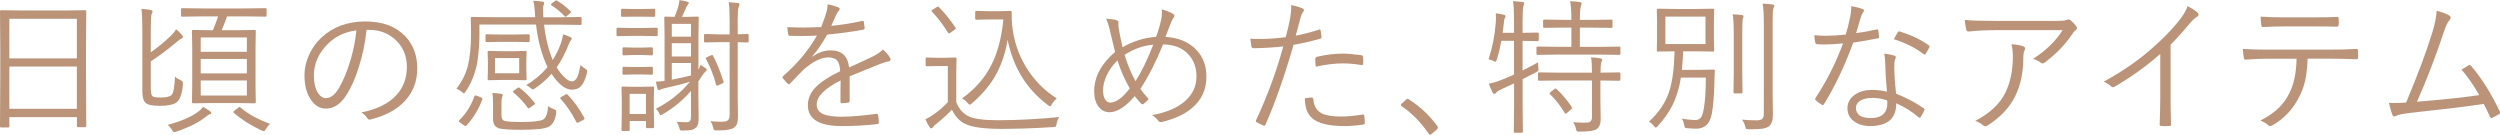
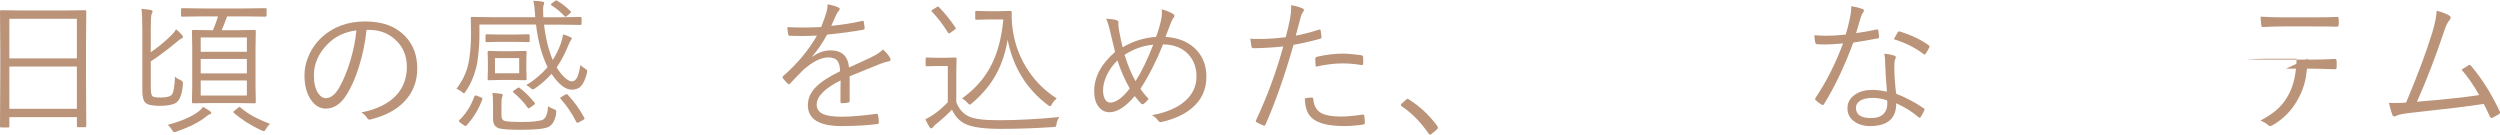
<svg xmlns="http://www.w3.org/2000/svg" id="Layer_2" data-name="Layer 2" viewBox="0 0 462.49 24.92">
  <g id="img">
    <g>
      <path d="M15.95,23.32c0,.14-.07.21-.21.21h-1.3c-.14,0-.21-.07-.21-.21v-1.65H1.73v1.7c0,.14-.06.21-.18.21H.21c-.14,0-.21-.07-.21-.21l.05-9.25v-5.21l-.05-6.8c0-.15.07-.22.21-.22l3.76.05h8.02l3.76-.05c.14,0,.21.07.21.22l-.05,6.12v5.89l.05,9.2ZM14.22,10.8V3.48H1.73v7.32h12.5ZM14.22,20.13v-7.82H1.73v7.82h12.5Z" fill="#ba9378" />
      <path d="M33.84,15.53c-.12,1.81-.54,2.97-1.27,3.48-.59.38-1.6.57-3.02.57-1.31,0-2.18-.18-2.6-.54-.41-.36-.62-1.1-.62-2.21V5.59c0-1.79-.05-3.11-.16-3.94.64.03,1.2.09,1.67.18.26.07.38.16.38.28,0,.13-.06.29-.17.49-.11.19-.16,1.2-.16,3.02v4.05c1.35-.94,2.55-1.92,3.59-2.94.52-.48.88-.92,1.08-1.32.39.29.76.65,1.12,1.08.11.12.16.25.16.37,0,.11-.1.21-.29.28-.17.06-.62.4-1.36,1.03-1.37,1.14-2.8,2.2-4.3,3.18v4.76c0,.91.1,1.47.29,1.67.18.18.7.26,1.54.26.96,0,1.61-.14,1.95-.41.4-.32.64-1.47.7-3.45.27.26.62.47,1.05.66.27.11.41.26.41.47,0,.04,0,.11-.01.22ZM39.09,20.92c0,.1-.09.17-.28.21-.18.05-.39.19-.65.41-1.28,1.05-3.13,1.99-5.54,2.81-.16.05-.28.08-.37.08-.15,0-.29-.13-.41-.38-.24-.37-.5-.69-.8-.96,2.66-.71,4.62-1.59,5.88-2.62.26-.23.48-.46.65-.7.47.26.9.53,1.28.8.16.14.24.26.24.36ZM49.32,2.87c0,.14-.07.21-.22.21l-3.74-.05h-3.35c-.32.89-.65,1.74-1,2.56h2.78l3.32-.05c.14,0,.21.07.21.21l-.05,3.16v6.83l.05,3.16c0,.14-.07.21-.21.21l-3.32-.05h-4.75l-3.29.05c-.16,0-.24-.07-.24-.21l.05-3.16v-6.83l-.05-3.16c0-.14.08-.21.24-.21l3.29.05h.36c.43-1.05.74-1.9.94-2.56h-2.94l-3.69.05c-.15,0-.22-.07-.22-.21v-1.15c0-.14.07-.21.22-.21l3.69.05h7.96l3.74-.05c.15,0,.22.07.22.21v1.15ZM45.67,9.58v-2.65h-8.54v2.65h8.54ZM45.67,13.58v-2.68h-8.54v2.68h8.54ZM45.67,17.67v-2.79h-8.54v2.79h8.54ZM49.96,22.9c-.27.24-.51.54-.72.91-.16.29-.3.44-.44.44-.08,0-.22-.04-.44-.13-1.99-.93-3.69-2.01-5.09-3.24-.07-.05-.11-.1-.11-.15,0-.06.09-.16.26-.29l.62-.49c.13-.11.23-.16.29-.16.04,0,.1.04.17.11,1.3,1.14,3.12,2.14,5.45,3.01Z" fill="#ba9378" />
      <path d="M67.81,5.51c-.25,2.43-.74,4.75-1.45,6.97-.61,1.92-1.31,3.53-2.11,4.83-1.09,1.85-2.41,2.78-3.97,2.78-1.15,0-2.11-.6-2.88-1.81-.71-1.13-1.07-2.58-1.07-4.32,0-1.34.31-2.67.92-3.97.55-1.16,1.29-2.17,2.21-3.03,2.14-1.99,4.83-2.99,8.09-2.99s5.66.91,7.41,2.73c1.49,1.55,2.23,3.54,2.23,5.97s-.8,4.46-2.39,6.12c-1.47,1.53-3.53,2.63-6.2,3.3-.1.03-.18.04-.24.04-.18,0-.34-.11-.46-.33-.24-.39-.59-.72-1.05-1,2.89-.57,5.06-1.64,6.5-3.22,1.28-1.41,1.92-3.15,1.92-5.23s-.76-3.84-2.29-5.15c-1.3-1.12-2.86-1.67-4.68-1.67h-.51ZM65.93,5.62c-2.13.27-3.88,1.1-5.26,2.48-1.73,1.71-2.6,3.65-2.6,5.84,0,1.44.27,2.56.82,3.35.4.58.86.87,1.37.87.92,0,1.76-.66,2.51-1.98.8-1.4,1.49-3.09,2.08-5.08.56-1.91.92-3.74,1.08-5.48Z" fill="#ba9378" />
      <path d="M108.6,13.47c-.31,1.2-.69,2.03-1.15,2.49-.4.42-.96.63-1.66.63-1.2,0-2.45-.98-3.76-2.94-.86.98-1.87,1.88-3.02,2.68-.23.14-.37.21-.44.21-.11,0-.25-.09-.43-.26-.19-.2-.45-.38-.78-.54,1.49-.89,2.8-1.99,3.94-3.32-1.06-2.17-1.78-4.8-2.14-7.88h-10.47v2.4c0,.73-.06,1.69-.18,2.89-.11,1.11-.23,1.93-.36,2.47-.47,1.86-1.15,3.41-2.03,4.64-.13.22-.23.33-.3.33-.06,0-.19-.09-.4-.28-.33-.27-.65-.46-.98-.57,1.03-1.34,1.73-2.76,2.11-4.23.4-1.62.59-3.63.59-6.02l-.05-2.83c0-.14.07-.21.21-.21l3.81.05h7.91l-.08-1.08c-.06-.83-.15-1.49-.28-1.96.62.03,1.18.08,1.7.16.2.03.3.11.3.24s-.04.29-.11.46c-.05.12-.08.34-.08.65,0,.16,0,.32.01.49,0,.47.01.82.04,1.05h3.1l3.76-.05c.14,0,.21.07.21.21v1.05c0,.14-.07.21-.21.21l-3.76-.05h-2.97c.26,2.4.8,4.58,1.6,6.54.63-.98,1.14-2.03,1.53-3.14.17-.43.29-.96.38-1.6.47.12.92.29,1.34.49.19.08.28.17.28.28,0,.07-.06.18-.18.34-.09.1-.22.34-.38.73-.7,1.72-1.45,3.15-2.24,4.27.5.82,1.03,1.47,1.58,1.95.47.42.88.63,1.2.63.47,0,.83-.29,1.08-.87.16-.38.35-1.1.57-2.18.19.25.46.47.8.67.28.17.42.32.42.45,0,.08-.02.2-.07.37ZM89.23,18.39c-.65,1.77-1.62,3.37-2.91,4.8-.09.09-.15.13-.19.13-.04,0-.14-.04-.3-.13l-.67-.49c-.19-.14-.28-.24-.28-.3,0-.04.03-.09.09-.16,1.24-1.21,2.17-2.68,2.78-4.39.04-.13.11-.2.2-.2.07,0,.18.03.32.08l.7.28c.19.09.29.17.29.25,0,.04,0,.08-.03.13ZM97.99,7.58c0,.14-.07.21-.21.21l-2.52-.05h-2.73l-2.53.05c-.12,0-.18-.07-.18-.21v-1c0-.16.06-.24.18-.24l2.53.05h2.73l2.52-.05c.14,0,.21.08.21.24v1ZM97.42,14.63c0,.14-.07.21-.21.21l-2.29-.05h-2.21l-2.29.05c-.14,0-.21-.07-.21-.21l.05-1.7v-1.6l-.05-1.7c0-.14.07-.21.21-.21l2.29.05h2.21l2.29-.05c.14,0,.21.07.21.21l-.05,1.7v1.6l.05,1.7ZM102.9,20.9c-.2,1.38-.7,2.25-1.49,2.6-.74.34-2.41.51-5.02.51-1.98,0-3.3-.08-3.97-.24-.81-.22-1.21-.81-1.21-1.77v-2.62c0-1.04-.04-1.77-.11-2.19.66.04,1.2.09,1.62.17.19.03.29.11.29.24,0,.06-.04.18-.11.36-.09.21-.13.61-.13,1.19v2.19c0,.61.22.96.67,1.05.61.12,1.58.18,2.91.18,2.14,0,3.51-.15,4.1-.44.54-.29.86-1.12.95-2.48.29.21.64.39,1.05.54.31.11.46.24.46.41,0,.06,0,.16-.03.29ZM96.05,13.55v-2.81h-4.48v2.81h4.48ZM98.93,19.04c.04.06.05.11.05.13,0,.06-.08.15-.25.26l-.62.44c-.16.12-.27.18-.33.18s-.12-.05-.18-.15c-.66-.94-1.53-1.87-2.61-2.79-.07-.05-.11-.1-.11-.15,0-.06.08-.15.24-.25l.54-.38c.14-.1.24-.15.29-.15.06,0,.14.04.22.12.95.71,1.87,1.62,2.75,2.73ZM105.54,2.08c.07.06.11.11.11.15,0,.05-.07.14-.21.25l-.49.41c-.16.15-.27.22-.33.22-.05,0-.11-.04-.17-.12-.75-.79-1.55-1.45-2.41-1.99-.08-.06-.12-.11-.12-.16,0-.06.07-.15.2-.25l.57-.41c.1-.07.17-.11.22-.11.04,0,.1.03.16.08.77.42,1.6,1.06,2.48,1.92ZM108.08,21.77c.04.06.05.12.05.17,0,.09-.08.17-.24.25l-.79.41c-.14.08-.24.12-.3.12s-.12-.05-.18-.15c-.84-1.65-1.81-3.08-2.91-4.3-.05-.06-.08-.11-.08-.15,0-.04.09-.12.28-.22l.65-.38c.12-.07.21-.11.26-.11s.13.04.22.13c1.17,1.23,2.18,2.64,3.04,4.22Z" fill="#ba9378" />
-       <path d="M121.67,6.47c0,.15-.08.22-.22.22l-2.53-.05h-2.14l-2.52.05c-.14,0-.21-.07-.21-.22v-1.16c0-.12.07-.18.21-.18l2.52.05h2.14l2.53-.05c.15,0,.22.06.22.18v1.16ZM121.21,2.91c0,.13-.08.2-.22.2l-2.16-.03h-1.58l-2.16.03c-.13,0-.2-.07-.2-.2v-1.08c0-.14.07-.21.2-.21l2.16.05h1.58l2.16-.05c.15,0,.22.07.22.21v1.08ZM120.99,23.49c0,.14-.08.21-.22.21h-1.05c-.14,0-.21-.07-.21-.21v-1.11h-3.02v1.67c0,.12-.07.18-.21.18h-1.05c-.17,0-.25-.06-.25-.18l.05-3.86v-1.65l-.05-2.32c0-.14.08-.21.25-.21l2.12.05h1.28l2.16-.05c.14,0,.21.07.21.21l-.05,1.86v1.74l.05,3.67ZM120.78,10.02c0,.15-.08.22-.24.22l-1.95-.07h-1.27l-1.95.07c-.14,0-.21-.07-.21-.22v-1.05c0-.14.07-.21.21-.21l1.95.05h1.27l1.95-.05c.16,0,.24.07.24.21v1.05ZM120.78,13.61c0,.14-.08.21-.24.21l-1.95-.05h-1.27l-1.95.05c-.14,0-.21-.07-.21-.21v-1.05c0-.14.07-.21.21-.21l1.95.05h1.27l1.95-.05c.16,0,.24.07.24.21v1.05ZM119.5,21.09v-3.73h-3.02v3.73h3.02ZM130.74,12.95c0,.1-.07.19-.21.28-.13.09-.32.3-.55.65l-.78,1.16v2.86l.05,3.98c0,.79-.13,1.32-.38,1.6-.26.29-.56.47-.9.55-.32.08-.9.12-1.71.12-.25,0-.4-.03-.45-.08-.04-.04-.08-.2-.14-.46-.1-.38-.26-.74-.49-1.08.74.05,1.34.08,1.81.08.36,0,.59-.09.7-.28.1-.16.14-.44.14-.86v-4.65c-1.49,1.72-3.23,3.16-5.22,4.31-.16.11-.28.16-.37.16-.11,0-.2-.1-.28-.3-.15-.37-.36-.65-.62-.86,2.53-1.31,4.63-2.98,6.3-5.01-1.26.39-2.69.76-4.3,1.11-.62.14-.98.24-1.08.3-.22.11-.34.16-.36.16-.13,0-.22-.09-.26-.26-.11-.36-.21-.8-.3-1.33.47,0,1-.04,1.6-.13V6.45l-.05-3.2c0-.12.07-.18.21-.18l1.7.05c.24-.58.45-1.19.65-1.82.12-.39.2-.82.25-1.29.54.08,1.02.18,1.44.3.19.06.29.15.29.26,0,.05-.08.18-.24.38-.12.14-.22.33-.3.57-.23.55-.47,1.08-.72,1.6h.8l2.08-.05c.14,0,.21.06.21.18l-.05,3.59v6.06c.18-.36.3-.65.36-.88.34.17.69.38,1.03.65.11.08.16.18.16.29ZM127.83,6.78v-2.37h-3.55v2.37h3.55ZM127.83,10.44v-2.45h-3.55v2.45h3.55ZM127.83,13.95v-2.29h-3.55v3.08c1.41-.27,2.59-.54,3.55-.79ZM138.5,7.65c0,.14-.08.21-.22.21-.02,0-.1,0-.24-.01-.47,0-1-.02-1.57-.04v9.61l.05,4.05c0,.65-.06,1.13-.18,1.45-.11.26-.29.49-.54.69-.48.34-1.39.51-2.73.51h-.46c-.29,0-.46-.03-.51-.08-.06-.05-.11-.2-.16-.44-.11-.43-.27-.83-.49-1.19.55.07,1.22.11,1.99.11.64,0,1.06-.1,1.25-.29.19-.18.29-.54.29-1.08V7.8h-1.96l-2.57.05c-.14,0-.21-.07-.21-.21v-1.13c0-.15.07-.22.21-.22l2.57.07h1.96v-2.65c0-1.56-.06-2.66-.18-3.3.42.02.98.06,1.67.13.22.04.33.12.33.25,0,.11-.05.29-.16.54-.11.21-.17.98-.17,2.32v2.7l1.81-.07c.15,0,.22.07.22.22v1.13ZM133.84,15.04c.03.08.04.13.04.15,0,.08-.09.16-.28.25l-.65.3c-.17.08-.27.12-.32.12-.06,0-.11-.06-.15-.18-.47-1.75-1.09-3.34-1.87-4.77-.03-.06-.04-.11-.04-.13,0-.08.1-.16.29-.24l.62-.28c.16-.06.25-.09.26-.09.04,0,.09.04.15.12.71,1.33,1.36,2.91,1.94,4.76Z" fill="#ba9378" />
      <path d="M153.11.8c.8.14,1.47.34,2.02.59.14.07.21.17.21.3,0,.11-.05.2-.16.29-.16.17-.32.42-.49.76-.2.43-.5,1.11-.91,2.04,1.99-.19,3.88-.49,5.7-.9.09-.02.15-.03.18-.03.06,0,.11.05.14.15.11.73.16,1.13.16,1.19,0,.18-.12.29-.36.33-2,.35-4.2.65-6.58.88-.91,1.62-1.82,2.96-2.76,4.02l.03.07c1.08-.78,2.21-1.17,3.38-1.17,2.05,0,3.18,1.05,3.4,3.16,1.67-.75,3.07-1.39,4.21-1.94.87-.42,1.56-.88,2.06-1.38.63.55,1.07,1.08,1.32,1.57.06.11.09.21.09.29,0,.18-.12.29-.36.33-.44.07-.94.22-1.49.44-.65.27-1.67.69-3.07,1.24-1.11.44-1.99.8-2.65,1.08v4.54c0,.19-.1.3-.29.33-.36.07-.75.11-1.17.11-.16,0-.24-.11-.24-.33,0-1.67,0-2.97.03-3.89-2.95,1.48-4.43,2.97-4.43,4.48,0,.84.43,1.43,1.29,1.79.74.3,1.85.45,3.32.45,1.65,0,3.8-.18,6.43-.53.04,0,.06-.01.08-.01.11,0,.18.07.22.2.11.54.16.98.16,1.32,0,.21-.07.33-.21.37-1.99.25-4.21.38-6.68.38-4.16,0-6.24-1.29-6.24-3.86,0-1.25.5-2.37,1.5-3.38.93-.94,2.42-1.91,4.47-2.91-.03-.98-.24-1.67-.63-2.06-.35-.33-.9-.5-1.63-.49-1.29.03-2.77.76-4.43,2.19-.54.51-1.39,1.39-2.57,2.64-.08.1-.15.15-.22.15-.05,0-.11-.03-.17-.09-.35-.32-.67-.67-.95-1.05-.04-.09-.07-.15-.07-.18,0-.05.04-.12.12-.2,2.63-2.29,4.72-4.79,6.26-7.5-.93.05-1.91.08-2.93.08-.65,0-1.35-.01-2.1-.04-.17,0-.26-.09-.29-.26-.09-.49-.14-.94-.16-1.34.94.04,1.9.07,2.87.07,1.12,0,2.25-.03,3.39-.09.49-1.24.81-2.14.96-2.7.15-.5.22-.93.22-1.28v-.18Z" fill="#ba9378" />
      <path d="M195.97,21.65c-.26.37-.43.8-.51,1.28-.04.27-.1.44-.16.49-.05.04-.21.07-.46.09-3.51.22-6.7.33-9.58.33-3.19,0-5.41-.3-6.64-.9-1.07-.48-1.91-1.37-2.52-2.66-.81.87-1.78,1.75-2.91,2.65-.3.25-.49.44-.57.57-.11.16-.21.24-.32.24-.13,0-.24-.07-.33-.21-.3-.49-.56-.98-.78-1.46.6-.3,1.15-.62,1.65-.98.82-.57,1.65-1.3,2.5-2.18v-6.7h-2l-1.89.05c-.14,0-.21-.07-.21-.22v-1.19c0-.14.07-.21.21-.21l1.89.05h1.46l1.95-.05c.14,0,.21.07.21.21l-.05,2.54v5.51c.49,1.27,1.27,2.14,2.32,2.64.99.47,2.79.7,5.4.7,3.65,0,7.43-.2,11.34-.59ZM176.75,5.1c.04.07.07.12.07.16,0,.05-.07.13-.2.22l-.71.51c-.18.13-.29.2-.36.2-.05,0-.11-.05-.18-.16-.92-1.49-1.91-2.78-2.95-3.85-.07-.07-.11-.12-.11-.16,0-.06.07-.14.2-.22l.74-.46c.15-.09.25-.13.29-.13.04,0,.08.03.13.08,1.05,1.05,2.08,2.32,3.09,3.81ZM195.48,18.19c-.39.36-.68.72-.88,1.08-.13.26-.25.38-.36.38-.05,0-.18-.07-.38-.21-3.96-2.97-6.44-7-7.45-12.08-.46,2.74-1.32,5.13-2.58,7.16-1.02,1.64-2.38,3.19-4.09,4.64-.17.14-.28.21-.34.21s-.2-.11-.41-.33c-.32-.38-.67-.65-1.03-.83,2.43-1.73,4.27-3.83,5.5-6.3,1.13-2.28,1.85-5.04,2.15-8.31h-2.81l-2.14.05c-.17,0-.25-.07-.25-.21v-1.21c0-.14.08-.21.25-.21l2.14.05h1.83l2.29-.05c.16,0,.24.08.24.24v.79c0,.94.08,1.84.22,2.69.43,2.72,1.4,5.19,2.91,7.41,1.37,2.04,3.1,3.72,5.18,5.04Z" fill="#ba9378" />
      <path d="M213.87,6.8c.38-.98.69-2.01.92-3.07.11-.52.17-.98.17-1.38,0-.2-.01-.41-.04-.62.7.17,1.4.44,2.08.82.18.11.26.23.26.38,0,.11-.05.24-.16.37-.19.22-.37.57-.54,1.05-.04.11-.19.49-.44,1.13-.18.47-.35.92-.51,1.34,2.49.16,4.42.99,5.79,2.49,1.19,1.3,1.78,2.93,1.78,4.88,0,2.4-.91,4.35-2.73,5.85-1.37,1.14-3.21,1.98-5.51,2.52-.09.02-.17.03-.24.03-.17,0-.32-.1-.46-.3-.29-.4-.67-.73-1.13-.99,2.7-.48,4.77-1.38,6.22-2.69,1.34-1.22,2.02-2.71,2.02-4.47,0-1.64-.5-3.01-1.52-4.1-1.1-1.19-2.65-1.8-4.67-1.83-1.22,3.06-2.62,5.8-4.19,8.23.33.5.84,1.12,1.52,1.86-.32.4-.62.71-.9.91-.07.05-.14.08-.22.08-.1,0-.19-.05-.29-.15-.44-.47-.83-.93-1.16-1.37-1.7,2-3.25,2.99-4.67,2.99-.83,0-1.51-.35-2.04-1.05-.53-.7-.79-1.65-.79-2.83,0-2.63,1.29-5.05,3.86-7.26-.21-.82-.5-2.03-.87-3.64-.25-1.11-.5-1.95-.78-2.52.81.04,1.46.13,1.95.28.22.07.33.21.33.42,0,.04,0,.08-.01.15,0,.06-.01.13-.01.2,0,.2.04.56.12,1.07.22,1.2.44,2.25.67,3.16,1.97-1.14,4.03-1.78,6.18-1.92ZM206.73,11.18c-.88.84-1.56,1.79-2.04,2.86-.42.93-.63,1.83-.63,2.7,0,.73.15,1.31.43,1.73.25.34.54.51.88.51,1.07,0,2.28-.87,3.63-2.62-.93-1.62-1.69-3.34-2.27-5.18ZM208.04,10.15c.61,1.95,1.28,3.57,2.03,4.86,1.07-1.65,2.17-3.9,3.28-6.75-1.89.18-3.66.8-5.31,1.89Z" fill="#ba9378" />
      <path d="M239.71,6.59c1.21-.21,2.65-.58,4.3-1.11.04-.02.09-.03.13-.03.11,0,.17.07.18.21.06.34.11.71.15,1.11v.11c0,.16-.09.26-.28.3-1.82.5-3.45.87-4.89,1.11-1.64,5.71-3.37,10.63-5.18,14.75-.06.14-.14.21-.22.21-.04,0-.11-.02-.18-.05-.36-.13-.78-.33-1.27-.59-.09-.05-.13-.13-.13-.22,0-.04,0-.07.03-.12,2.07-4.41,3.76-8.97,5.05-13.68-1.74.19-3.56.3-5.46.33-.25,0-.39-.09-.43-.28-.09-.62-.16-1.12-.21-1.48.34.04.91.05,1.7.05,1.5,0,3.12-.11,4.86-.33.33-1.23.59-2.36.79-3.4.15-.84.22-1.55.22-2.12,0-.15,0-.29-.03-.41.82.14,1.54.35,2.17.62.14.05.21.15.21.29,0,.12-.07.27-.21.44-.18.23-.32.58-.43,1.05-.11.39-.27.97-.47,1.75-.17.67-.3,1.16-.4,1.49ZM241.38,18.19c.51-.1.93-.15,1.27-.15.18,0,.28.09.3.26.1,1.27.6,2.15,1.52,2.64.77.41,1.97.62,3.59.62,1.07,0,2.4-.12,3.99-.36.07,0,.12-.01.14-.01.11,0,.17.07.19.2.07.44.11.87.11,1.31,0,.21-.1.33-.3.34-1.11.18-2.29.28-3.53.28-2.87,0-4.86-.5-5.95-1.49-.85-.73-1.29-1.94-1.32-3.64ZM243.41,12.34c-.06-.47-.09-.94-.09-1.44,0-.21.12-.35.36-.41,1.69-.38,3.26-.57,4.72-.57.82,0,1.93.09,3.35.28.25.04.38.13.41.29.03.25.04.53.04.84,0,.13,0,.25-.01.34-.02.25-.09.37-.22.37-.04,0-.08,0-.12-.01-1.22-.2-2.38-.3-3.47-.3-1.48,0-3.13.2-4.96.61Z" fill="#ba9378" />
      <path d="M260.4,18.27c.06,0,.16.05.3.16,1.97,1.25,3.7,2.87,5.18,4.86.09.14.13.25.13.33,0,.11-.06.22-.18.32l-.98.82c-.13.11-.22.16-.26.16-.11,0-.22-.07-.3-.21-1.47-2.12-3.12-3.8-4.97-5.05-.12-.08-.18-.14-.18-.18,0-.07.04-.16.13-.28l.84-.75c.11-.11.2-.17.29-.17Z" fill="#ba9378" />
-       <path d="M284.67,7.4c0,.14-.08.21-.24.21l-2.6-.05h-.16v5.48c1.03-.51,1.99-1.02,2.89-1.52,0,.14-.01.29-.01.44,0,.22.01.43.04.62.02.15.03.26.03.32,0,.16-.15.32-.46.47-1.38.71-2.21,1.13-2.48,1.27v4.92l.05,4.77c0,.15-.08.22-.24.22h-1.23c-.14,0-.21-.07-.21-.22l.05-4.75v-4.17l-2.37,1.11c-.47.22-.76.41-.9.57-.14.18-.26.28-.37.28h-.04c-.12,0-.22-.1-.32-.3-.25-.49-.47-1.02-.67-1.57.79-.17,1.58-.41,2.37-.73,1.23-.51,2-.83,2.29-.98v-6.24h-2.35c-.25,1.36-.52,2.5-.82,3.43-.11.29-.19.44-.26.44-.09,0-.22-.05-.41-.16-.29-.15-.58-.24-.88-.28.73-2.21,1.18-4.46,1.34-6.75.03-.4.04-.73.04-1.02s-.01-.53-.04-.74c.42.03.91.11,1.45.25.24.05.36.15.36.29,0,.07-.04.18-.13.33-.09.17-.14.4-.16.7-.02.09-.06.44-.12,1.05-.04.39-.09.71-.13.98h2.11v-2.16c0-1.65-.06-2.89-.18-3.7.4.02.98.07,1.73.15.22.03.33.11.33.26,0,.06-.04.22-.13.46-.11.32-.17,1.24-.17,2.78v2.21h.16l2.6-.05c.16,0,.24.07.24.21v1.16ZM299.77,9.94c0,.14-.07.21-.21.21l-3.73-.05h-7.65l-3.72.05c-.15,0-.22-.07-.22-.21v-1.15c0-.12.07-.18.22-.18l3.72.05h2.52v-3.56h-1.59l-3.4.05c-.16,0-.24-.07-.24-.21v-1.11c0-.14.08-.21.24-.21l3.4.05h1.59c0-1.59-.08-2.74-.24-3.45.66.02,1.25.07,1.78.16.24.04.36.11.36.24,0,.09-.04.25-.13.49-.13.38-.2,1.23-.2,2.57h2.37l3.45-.05c.15,0,.22.07.22.21v1.11c0,.14-.08.21-.22.21l-3.45-.05h-2.37v3.56h3.56l3.73-.05c.14,0,.21.06.21.18v1.15ZM299.75,14.73c0,.14-.08.21-.22.21l-3.46-.05v3.72l.05,3.45c0,.86-.25,1.47-.75,1.83-.44.31-1.49.46-3.16.46-.27,0-.44-.03-.5-.08-.05-.05-.11-.21-.17-.46-.12-.52-.3-.92-.54-1.21.62.06,1.28.09,1.98.09.22,0,.44,0,.66-.01.58-.03.87-.36.87-1.02v-6.78h-6.08l-3.69.05c-.15,0-.22-.07-.22-.21v-1.12c0-.14.08-.21.22-.21l3.69.05h6.08c0-1.39-.06-2.33-.18-2.83.66.03,1.24.09,1.73.18.24.06.36.15.36.25,0,.04-.06.19-.17.46-.11.21-.16.84-.16,1.89v.05l3.46-.05c.15,0,.22.07.22.21v1.12ZM290.8,19.84c.04.06.07.11.07.13,0,.04-.07.12-.22.25l-.7.62c-.16.13-.27.2-.33.2-.05,0-.11-.05-.16-.15-.79-1.34-1.7-2.5-2.73-3.48-.06-.07-.09-.12-.09-.15,0-.04.08-.13.25-.26l.63-.49c.11-.09.2-.13.26-.13.04,0,.09.03.16.08.92.83,1.88,1.95,2.86,3.38Z" fill="#ba9378" />
-       <path d="M317.23,13.13c-.05,1.07-.08,1.91-.08,2.5-.06,2.16-.21,3.94-.46,5.34-.33,1.89-1.29,2.83-2.86,2.83-.63,0-1.18-.03-1.65-.08-.27-.03-.43-.07-.47-.12-.05-.05-.1-.21-.15-.47-.05-.43-.2-.83-.43-1.19.98.18,1.84.26,2.56.26.5,0,.87-.22,1.11-.67.16-.3.29-.8.41-1.49.24-1.45.36-3.34.36-5.68h-4.61c-.32,1.99-.85,3.71-1.6,5.18-.65,1.28-1.55,2.55-2.7,3.81-.16.18-.28.26-.36.26-.07,0-.18-.11-.34-.33-.2-.26-.5-.51-.9-.78,1.82-1.68,3.06-3.53,3.73-5.56.59-1.79.92-4.28,1-7.45l-3.08.05c-.14,0-.21-.07-.21-.21l.05-2.33v-2.86l-.05-2.32c0-.14.07-.21.21-.21l3.11.05h3.97l3.1-.05c.15,0,.22.07.22.21l-.05,2.32v2.86l.05,2.33c0,.14-.07.21-.22.21l-3.1-.05h-2.41c-.05,1.22-.13,2.36-.24,3.43h3.67l2.16-.05c.18,0,.28.08.28.25ZM315.51,8.15V3.07h-7.42v5.08h7.42ZM322.55,3.03s-.04.16-.13.42c-.07.29-.11,1.23-.11,2.81v7.32l.05,3.49c0,.14-.08.21-.25.21h-1.21c-.14,0-.21-.07-.21-.21l.05-3.49v-7.29c0-1.71-.07-2.93-.2-3.64.49.02,1.06.06,1.7.13.2.03.3.11.3.25ZM328.26,1.08s-.07.22-.2.51c-.09.25-.13,1.03-.13,2.35v13.25l.05,4.07c0,1.05-.26,1.77-.79,2.14-.33.22-.75.36-1.24.42-.47.06-1.29.09-2.45.09-.27,0-.44-.03-.49-.08-.03-.04-.08-.21-.17-.49-.11-.44-.3-.84-.57-1.21.79.09,1.67.13,2.62.13.57,0,.95-.09,1.13-.28.18-.18.28-.51.28-1.02V3.97c0-1.38-.08-2.48-.22-3.3.68.03,1.28.08,1.82.16.24.04.36.12.36.25Z" fill="#ba9378" />
      <path d="M343.36,6.13c1.37-.18,2.62-.41,3.76-.67.06-.02.11-.03.15-.03.11,0,.18.06.2.18.06.34.11.73.14,1.16v.11c0,.12-.08.2-.25.22-1.24.25-2.74.51-4.51.78-1.63,4.39-3.44,8.2-5.43,11.4-.07.11-.15.16-.22.16-.05,0-.12-.03-.21-.08-.45-.27-.81-.54-1.08-.82-.08-.06-.12-.13-.12-.2s.03-.15.09-.25c2.04-3.07,3.73-6.42,5.08-10.06-1.35.13-2.49.2-3.4.2-.54,0-1.01-.02-1.42-.05-.18-.02-.29-.13-.33-.33-.08-.34-.13-.79-.16-1.34.77.07,1.48.11,2.14.11,1.04,0,2.27-.07,3.66-.22.28-.87.55-1.92.8-3.15.15-.71.22-1.32.22-1.82v-.29c.89.15,1.59.33,2.11.54.16.05.24.15.24.3,0,.12-.07.26-.21.4-.11.13-.24.41-.38.84-.3.98-.58,1.95-.86,2.91ZM349.08,16.94c-.18-1.92-.29-3.69-.33-5.29,0-.59-.05-1.16-.16-1.73.78.09,1.39.21,1.83.36.2.05.3.16.3.32,0,.08-.06.24-.17.49-.07.2-.11.62-.11,1.27,0,1.34.11,3,.33,4.97,1.92.76,3.62,1.67,5.1,2.7.12.07.17.14.17.21,0,.04-.02.12-.07.22-.09.24-.3.63-.65,1.19-.06.09-.13.13-.2.13s-.14-.04-.22-.11c-1.09-.97-2.46-1.82-4.11-2.57.03,2.81-1.59,4.22-4.84,4.22-1.21,0-2.21-.31-3.01-.92-.78-.6-1.17-1.39-1.17-2.37,0-1.07.49-1.93,1.46-2.57.84-.55,1.88-.83,3.12-.83.84,0,1.75.11,2.7.32ZM349.11,18.56c-.95-.3-1.83-.45-2.65-.45-1.09,0-1.91.2-2.46.61-.44.33-.66.73-.66,1.23,0,1.26.93,1.89,2.78,1.89,1.11,0,1.92-.29,2.43-.88.4-.46.59-1.04.59-1.74,0-.33,0-.55-.03-.65ZM350.35,7.25c.06-.11.19-.34.4-.71.13-.24.23-.41.3-.53.09-.14.18-.21.26-.21.05,0,.12.01.2.04,2.08.65,3.85,1.5,5.3,2.54.1.08.14.16.14.24,0,.06-.03.15-.09.25-.19.4-.4.76-.62,1.07-.07.1-.14.15-.2.15-.04,0-.1-.03-.18-.08-1.57-1.2-3.41-2.11-5.51-2.76Z" fill="#ba9378" />
-       <path d="M363.46,3.69c1.28.12,3.14.18,5.56.18h11.23c1.02,0,1.69-.05,2.02-.16.18-.07.31-.11.41-.11.11,0,.25.06.41.18.4.35.73.7.99,1.05.1.11.15.23.15.36,0,.17-.09.31-.28.42-.15.09-.35.32-.59.69-1.27,1.92-2.99,3.69-5.15,5.31-.11.08-.22.12-.33.12-.14,0-.26-.05-.37-.15-.36-.29-.83-.52-1.41-.69,2.37-1.51,4.2-3.28,5.48-5.31h-12.34c-1.79,0-3.46.08-5.02.25h-.08c-.2,0-.33-.1-.37-.3-.14-.57-.24-1.19-.3-1.86ZM365.44,22.35c2.72-1.42,4.59-3.19,5.59-5.3.9-1.87,1.34-4.09,1.34-6.64,0-.76-.08-1.51-.25-2.23.91.06,1.63.18,2.14.37.25.1.37.24.37.44,0,.1-.04.22-.11.36-.14.26-.21.69-.21,1.32,0,2.73-.51,5.13-1.54,7.19-1.04,2.07-2.72,3.85-5.06,5.34-.17.1-.32.15-.45.15-.14,0-.26-.05-.37-.15-.36-.33-.84-.61-1.45-.83Z" fill="#ba9378" />
-       <path d="M401.55,8.27v9.82c0,1.53.03,3.16.08,4.89,0,.03.01.05.01.08,0,.16-.09.24-.28.24-.25.02-.52.03-.79.03s-.52,0-.78-.03c-.18,0-.26-.11-.26-.32.07-2.13.11-3.73.11-4.81v-8.2c-2.53,2.24-5.36,4.27-8.48,6.09-.1.05-.18.08-.26.08-.12,0-.25-.06-.37-.18-.28-.28-.73-.57-1.34-.86,3.23-1.77,6.03-3.67,8.4-5.7,2.13-1.82,3.87-3.56,5.23-5.22,1.02-1.23,1.64-2.25,1.86-3.05.9.47,1.52.87,1.86,1.21.12.11.18.24.18.37,0,.17-.1.3-.29.4-.33.16-.83.63-1.5,1.42-1.1,1.33-2.22,2.57-3.38,3.73Z" fill="#ba9378" />
-       <path d="M426.9,10.85c-.07,1.71-.23,3.11-.49,4.21-.25,1.05-.62,2.04-1.13,2.97-1.12,2.19-2.71,3.88-4.77,5.08-.24.15-.42.22-.54.22-.11,0-.21-.04-.3-.13-.32-.31-.82-.61-1.5-.9,1.42-.74,2.56-1.52,3.4-2.35.74-.72,1.37-1.58,1.88-2.58.88-1.64,1.35-3.81,1.41-6.51h-5.51c-1.06,0-2.36.06-3.89.17h-.08c-.16,0-.26-.14-.3-.41-.06-.36-.12-.88-.16-1.57,1.3.09,2.78.13,4.43.13h11.69c1.87,0,3.51-.04,4.9-.13.2,0,.3.15.3.44v1.13c0,.23-.12.34-.36.34-2.05-.07-3.66-.11-4.83-.11h-4.17ZM418.21,3.08c1.33.09,2.78.13,4.35.13h5.23c2.08,0,3.6-.03,4.56-.08h.07c.15,0,.22.12.22.36.02.18.03.36.03.54s0,.37-.03.53c0,.26-.11.38-.32.38-.98-.04-2.49-.05-4.54-.05h-5.23c-1.41,0-2.69.04-3.86.11h-.08c-.16,0-.25-.12-.28-.36-.06-.48-.11-1-.13-1.56Z" fill="#ba9378" />
+       <path d="M426.9,10.85c-.07,1.71-.23,3.11-.49,4.21-.25,1.05-.62,2.04-1.13,2.97-1.12,2.19-2.71,3.88-4.77,5.08-.24.15-.42.22-.54.22-.11,0-.21-.04-.3-.13-.32-.31-.82-.61-1.5-.9,1.42-.74,2.56-1.52,3.4-2.35.74-.72,1.37-1.58,1.88-2.58.88-1.64,1.35-3.81,1.41-6.51h-5.51c-1.06,0-2.36.06-3.89.17h-.08h11.69c1.87,0,3.51-.04,4.9-.13.2,0,.3.15.3.44v1.13c0,.23-.12.34-.36.34-2.05-.07-3.66-.11-4.83-.11h-4.17ZM418.21,3.08c1.33.09,2.78.13,4.35.13h5.23c2.08,0,3.6-.03,4.56-.08h.07c.15,0,.22.12.22.36.02.18.03.36.03.54s0,.37-.03.53c0,.26-.11.38-.32.38-.98-.04-2.49-.05-4.54-.05h-5.23c-1.41,0-2.69.04-3.86.11h-.08c-.16,0-.25-.12-.28-.36-.06-.48-.11-1-.13-1.56Z" fill="#ba9378" />
      <path d="M450.78,1.98c1.1.3,1.9.61,2.4.94.12.09.18.2.18.34s-.07.3-.21.47c-.34.37-.67,1.02-.97,1.96-1.59,4.76-3.27,9.13-5.05,13.13,5.03-.41,8.86-.82,11.51-1.23-.97-1.74-2.06-3.31-3.27-4.72.12-.07.34-.21.69-.41.25-.16.44-.28.58-.36.1-.05.18-.08.24-.08.1,0,.2.07.3.22,1.95,2.29,3.7,5.07,5.25,8.35.04.08.07.15.07.22,0,.11-.07.22-.2.32-.36.21-.76.43-1.2.65-.06.04-.12.05-.17.05-.11,0-.22-.1-.32-.29-.47-1.03-.85-1.8-1.13-2.31-2.81.43-7.24.97-13.28,1.62-1.52.17-2.44.34-2.75.51-.19.12-.36.18-.49.18-.17,0-.29-.1-.38-.29-.16-.37-.37-1.12-.65-2.24.4.04.8.05,1.21.05.48,0,1.14-.03,1.98-.08,2.13-5.07,3.74-9.36,4.82-12.88.5-1.6.78-2.98.84-4.15Z" fill="#ba9378" />
    </g>
  </g>
</svg>